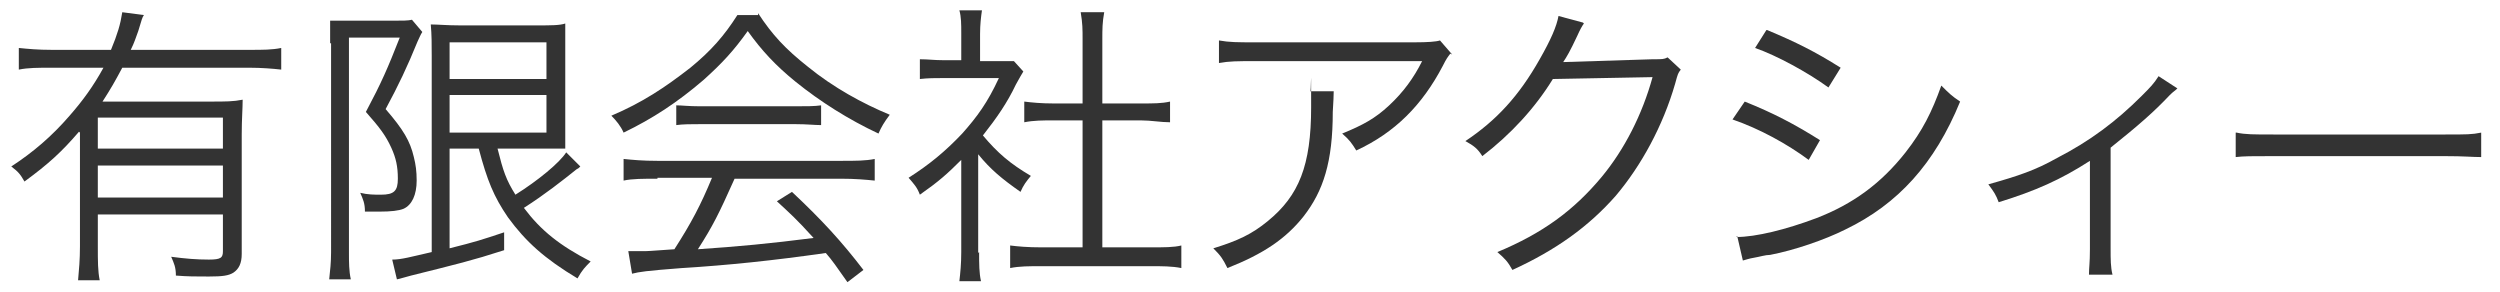
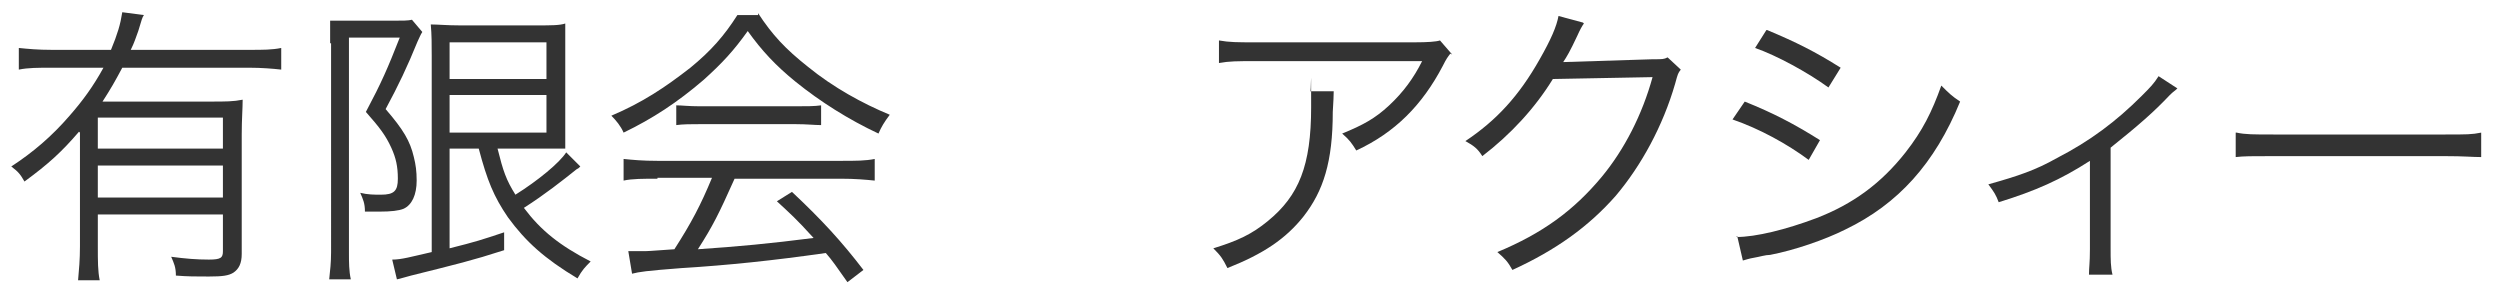
<svg xmlns="http://www.w3.org/2000/svg" id="_レイヤー_1" version="1.1" viewBox="0 0 265.8 31">
  <defs>
    <style>
      .st0 {
        fill: #333;
      }
    </style>
  </defs>
  <path class="st0" d="M8.4,14c-1.8,2.1-3.2,3.4-5.8,5.3-.4-.7-.6-1-1.4-1.6,2.3-1.5,4.3-3.2,6.2-5.4,1.4-1.6,2.5-3.1,3.6-5.1h-5.5c-1.5,0-2.5,0-3.5.2v-2.3c1,.1,2,.2,3.5.2h6.3c.7-1.7,1-2.7,1.2-4l2.3.3c-.2.3-.2.4-.6,1.7-.3.8-.4,1.2-.8,2h12.6c1.5,0,2.4,0,3.4-.2v2.3c-.9-.1-2.1-.2-3.4-.2h-13.5c-.8,1.5-1.2,2.2-2.1,3.6h11.5c1.6,0,2.4,0,3.4-.2,0,.9-.1,2.1-.1,3.7v12.7c0,1-.3,1.6-.9,2-.5.3-1.1.4-2.6.4s-2.2,0-3.5-.1c0-.9-.2-1.3-.5-2,1.5.2,2.7.3,4,.3s1.5-.2,1.5-.9v-3.9h-13.3v3.4c0,1.6,0,2.6.2,3.6h-2.3c.1-1.1.2-2.2.2-3.6v-12.1ZM23.7,12.5h-13.3v3.3h13.3v-3.3ZM10.4,17.6v3.4h13.3v-3.4h-13.3Z" />
  <path class="st0" d="M35.1,4.6c0-.9,0-1.6,0-2.4.5,0,1.2,0,2.1,0h4.6c1,0,1.6,0,2-.1l1.1,1.3c-.2.3-.3.6-.5,1-1.1,2.7-2,4.6-3.4,7.2,1.9,2.2,2.6,3.4,3,5.1.2.8.3,1.5.3,2.5,0,1.5-.5,2.6-1.4,3-.5.2-1.3.3-2.6.3s-.8,0-1.5,0c0-.9-.2-1.3-.5-2,.8.2,1.5.2,2.2.2,1.4,0,1.8-.4,1.8-1.7s-.2-2.2-.7-3.3c-.6-1.3-1.2-2.1-2.7-3.8,1.7-3.2,2.3-4.6,3.6-7.9h-5.4v22.8c0,1.1,0,2,.2,2.9h-2.3c.1-.9.2-1.8.2-2.9V4.6ZM47.8,15.8v10.6c2.8-.7,3.4-.9,5.8-1.7v1.9c-3.4,1.1-5.1,1.5-9.9,2.7-.8.2-1,.3-1.5.4l-.5-2.1c1,0,2-.3,4.2-.8V5.9c0-1.2,0-2.2-.1-3.3.8,0,1.7.1,3.1.1h8.2c1.5,0,2.4,0,3-.2,0,.8,0,1.5,0,3.5v6.5c0,1.9,0,2.4,0,3.3-.9,0-1.8,0-3,0h-4.2c.6,2.4.9,3.3,1.9,4.9,2.4-1.5,4.7-3.4,5.4-4.5l1.5,1.5c-.2.2-.2.2-.4.3-1.5,1.2-3.4,2.7-5.6,4.1,1.8,2.4,3.8,4,7.1,5.7-.6.6-.9.9-1.4,1.8-3.5-2.1-5.5-3.9-7.4-6.5-1.5-2.2-2.2-3.9-3.1-7.3h-3.1ZM47.8,8.4h10.3v-3.9h-10.3v3.9ZM47.8,14.1h10.3v-4h-10.3v4Z" />
  <path class="st0" d="M80.6,1.4c1.5,2.3,2.9,3.8,5.3,5.7,2.7,2.2,5.8,3.9,8.7,5.1-.6.8-.9,1.3-1.2,2-3.2-1.5-6.2-3.4-8.8-5.5-2.1-1.7-3.6-3.3-5.1-5.4-1.5,2.1-2.7,3.4-4.7,5.2-2.8,2.4-5.4,4.1-8.5,5.6-.3-.7-.8-1.3-1.3-1.8,3.3-1.4,5.7-3,8.4-5.1,2.2-1.8,3.6-3.4,5-5.6h2.2ZM69.9,19c-1.5,0-2.7,0-3.6.2v-2.3c1,.1,2,.2,3.6.2h19.5c1.6,0,2.6,0,3.6-.2v2.3c-1-.1-2.1-.2-3.6-.2h-11.3c-1.7,3.8-2.3,5-3.9,7.5,4.4-.3,7.6-.6,12.3-1.2-1.9-2.1-2.5-2.6-3.9-3.9l1.6-1c3.2,3,5.3,5.3,7.6,8.3l-1.7,1.3c-1.2-1.7-1.6-2.3-2.3-3.1-5.6.8-10.4,1.3-15.3,1.6-3.9.3-4.5.4-5.3.6l-.4-2.4c.5,0,1.1,0,1.6,0s.5,0,3.3-.2c1.8-2.8,2.8-4.7,4-7.6h-5.8ZM71.9,11.2c.6,0,1.3.1,2.5.1h10.2c1.2,0,2,0,2.7-.1v2.1c-.7,0-1.5-.1-2.7-.1h-10.2c-.9,0-1.8,0-2.5.1v-2.1Z" />
-   <path class="st0" d="M104.1,26.8c0,1.3,0,2.2.2,3.1h-2.3c.1-.9.2-1.8.2-3.1v-9.8c-1.5,1.5-2.4,2.3-4.4,3.7-.3-.8-.6-1.1-1.2-1.8,2.2-1.4,3.9-2.8,5.7-4.7,1.6-1.8,2.7-3.3,3.9-5.9h-5.9c-.9,0-1.6,0-2.5.1v-2.1c.9,0,1.5.1,2.5.1h1.9v-2.9c0-.9,0-1.7-.2-2.4h2.4c-.1.7-.2,1.5-.2,2.5v2.9h1.8c.9,0,1.5,0,1.8,0l1,1.1c-.2.3-.4.7-.8,1.4-.9,1.9-2,3.5-3.5,5.4,1.6,1.9,2.9,3,5.1,4.3-.5.6-.8,1-1.1,1.7-2-1.4-3.2-2.4-4.5-4v10.5ZM115.1,4.2c0-1.1,0-1.7-.2-2.9h2.5c-.2,1.1-.2,1.8-.2,2.9v6.8h4.1c1.4,0,2.2,0,3.1-.2v2.2c-1,0-2-.2-3.1-.2h-4.1v13.5h5c1.6,0,2.6,0,3.4-.2v2.4c-1-.2-2-.2-3.4-.2h-11.4c-1.4,0-2.4,0-3.4.2v-2.4c.8.1,1.8.2,3.4.2h4.3v-13.5h-3.1c-1.1,0-2.1,0-3.1.2v-2.2c.8.1,1.8.2,3.1.2h3.1v-6.8Z" />
  <path class="st0" d="M141.8,9.7q0,.6-.1,2.2c0,5.3-1,8.4-3.1,11.1-1.9,2.4-4.3,4-8.1,5.5-.5-1-.7-1.3-1.5-2.1,2.6-.8,4.1-1.5,5.8-2.9,3.3-2.7,4.6-5.9,4.6-12.1s0-1.1-.1-1.7h2.6ZM154.2,5.7c-.3.4-.4.5-.8,1.3-2.2,4.2-5.1,7.1-9.2,9-.5-.8-.7-1.1-1.5-1.8,2.2-.9,3.5-1.6,5-3,1.5-1.4,2.6-2.9,3.5-4.7h-17.9c-1.7,0-2.6,0-3.7.2v-2.4c1.1.2,2,.2,3.8.2h17q2.1,0,2.7-.2l1.3,1.5Z" />
  <path class="st0" d="M168.4,2.5q-.3.4-.7,1.3c-.8,1.7-1.1,2.2-1.5,2.8q.4,0,9.5-.3c1.1,0,1.2,0,1.6-.2l1.4,1.3c-.3.4-.3.4-.6,1.5-1.3,4.5-3.6,8.7-6.3,11.9-2.9,3.3-6.4,5.8-11,7.9-.5-.9-.8-1.2-1.6-1.9,4.8-2,8.1-4.4,11.1-8,2.4-2.9,4.3-6.6,5.4-10.6l-10.6.2c-1.9,3.1-4.5,5.9-7.5,8.2-.5-.8-.9-1.1-1.8-1.6,3.3-2.2,5.7-4.8,7.9-8.7,1.2-2.1,1.8-3.5,2-4.6l2.6.7Z" />
  <path class="st0" d="M185.5,10.8c3,1.2,5.3,2.4,8,4.1l-1.2,2.1c-2.3-1.7-5.2-3.3-8.1-4.3l1.3-1.9ZM184.6,25.2c2.1,0,5.3-.8,8.5-2,3.9-1.5,6.9-3.7,9.5-7,1.8-2.3,2.8-4.3,3.8-7.1.8.8,1.1,1.1,2,1.7-2.7,6.6-6.6,10.9-12.2,13.6-2.2,1.1-5.4,2.2-8,2.7-.5,0-1.1.2-1.7.3s-.8.2-1.2.3l-.6-2.6ZM187.9,3.2c3.1,1.3,5.1,2.3,7.8,4l-1.3,2.1c-2.2-1.6-5.5-3.4-7.8-4.2l1.2-1.9Z" />
  <path class="st0" d="M231.5,9.4c-.3.3-.4.3-.8.7-1.7,1.8-3.3,3.2-6.3,5.6v10.7c0,1.2,0,2,.2,2.8h-2.5c0-.8.1-1.2.1-2.7v-9.4c-3.1,2-5.8,3.2-9.7,4.4-.3-.8-.5-1.1-1.1-1.9,3.2-.9,5-1.5,7.3-2.8,3.5-1.8,6.3-3.9,9-6.6.9-.9,1.3-1.3,1.8-2.1l2,1.3Z" />
  <path class="st0" d="M237.8,14.1c.9.2,1.8.2,3.9.2h18.3c2.3,0,2.8,0,3.8-.2v2.6c-1,0-1.7-.1-3.9-.1h-18.3c-2.3,0-3,0-3.9.1v-2.6Z" />
</svg>